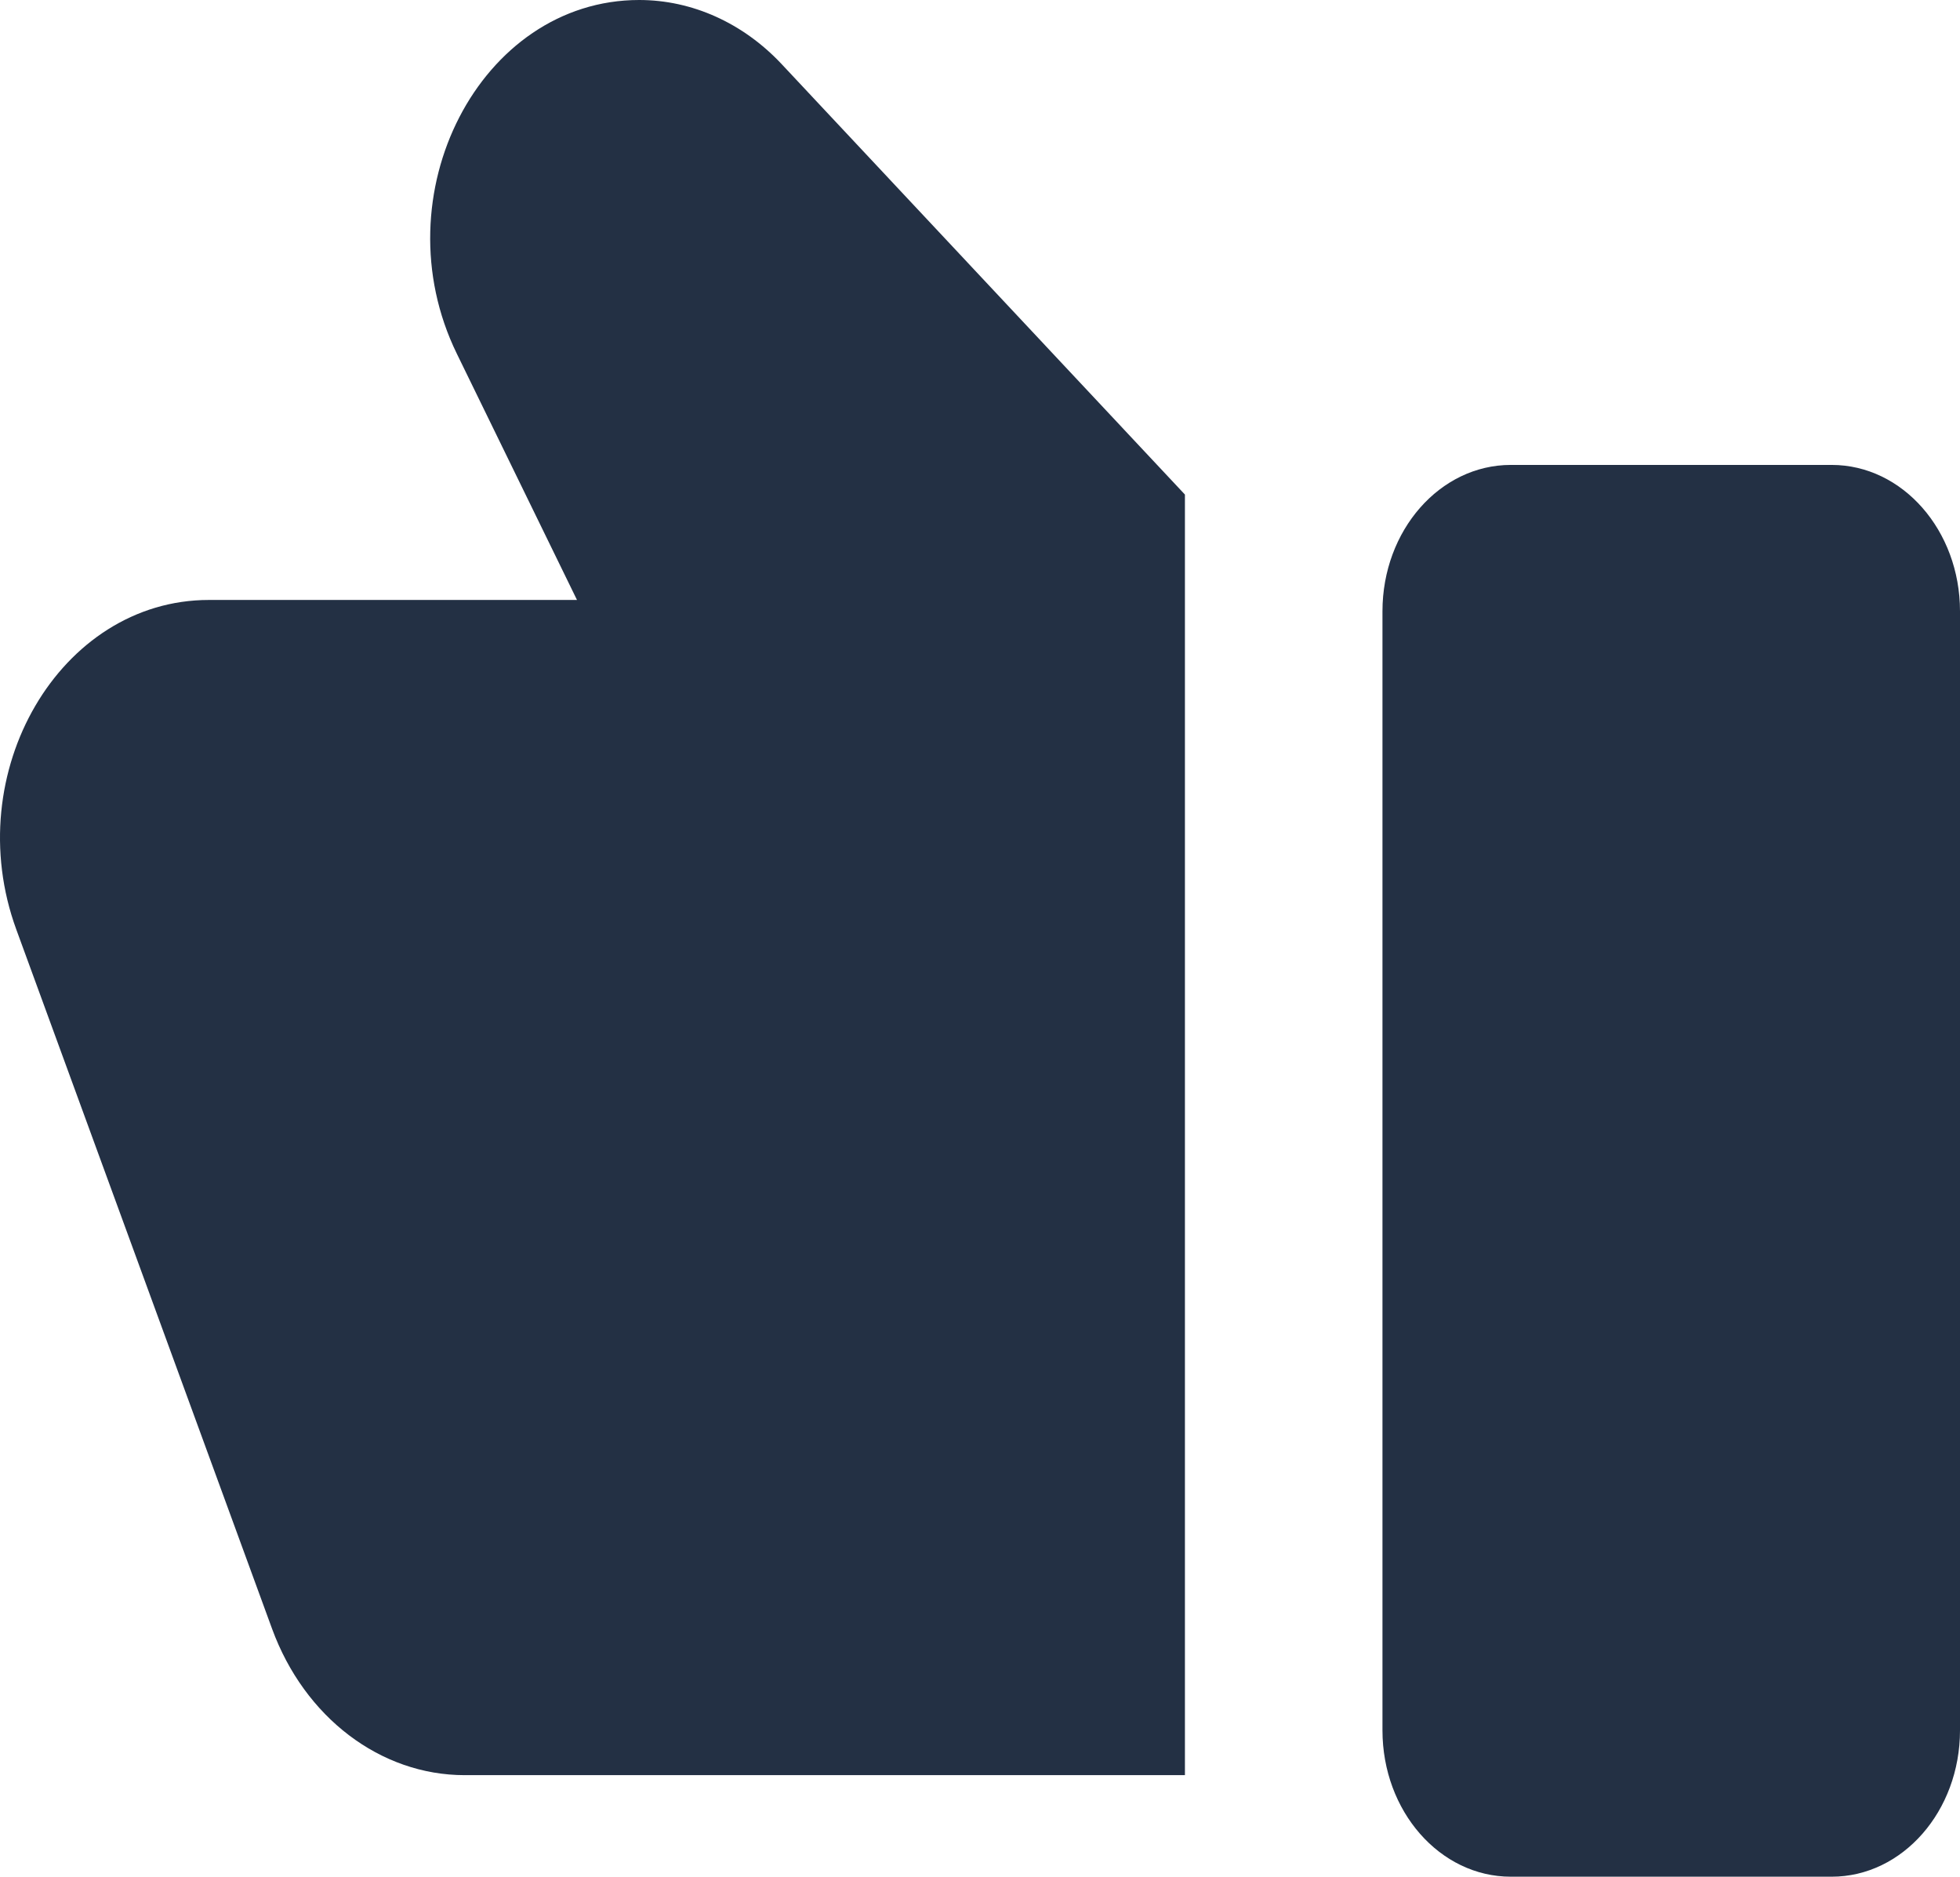
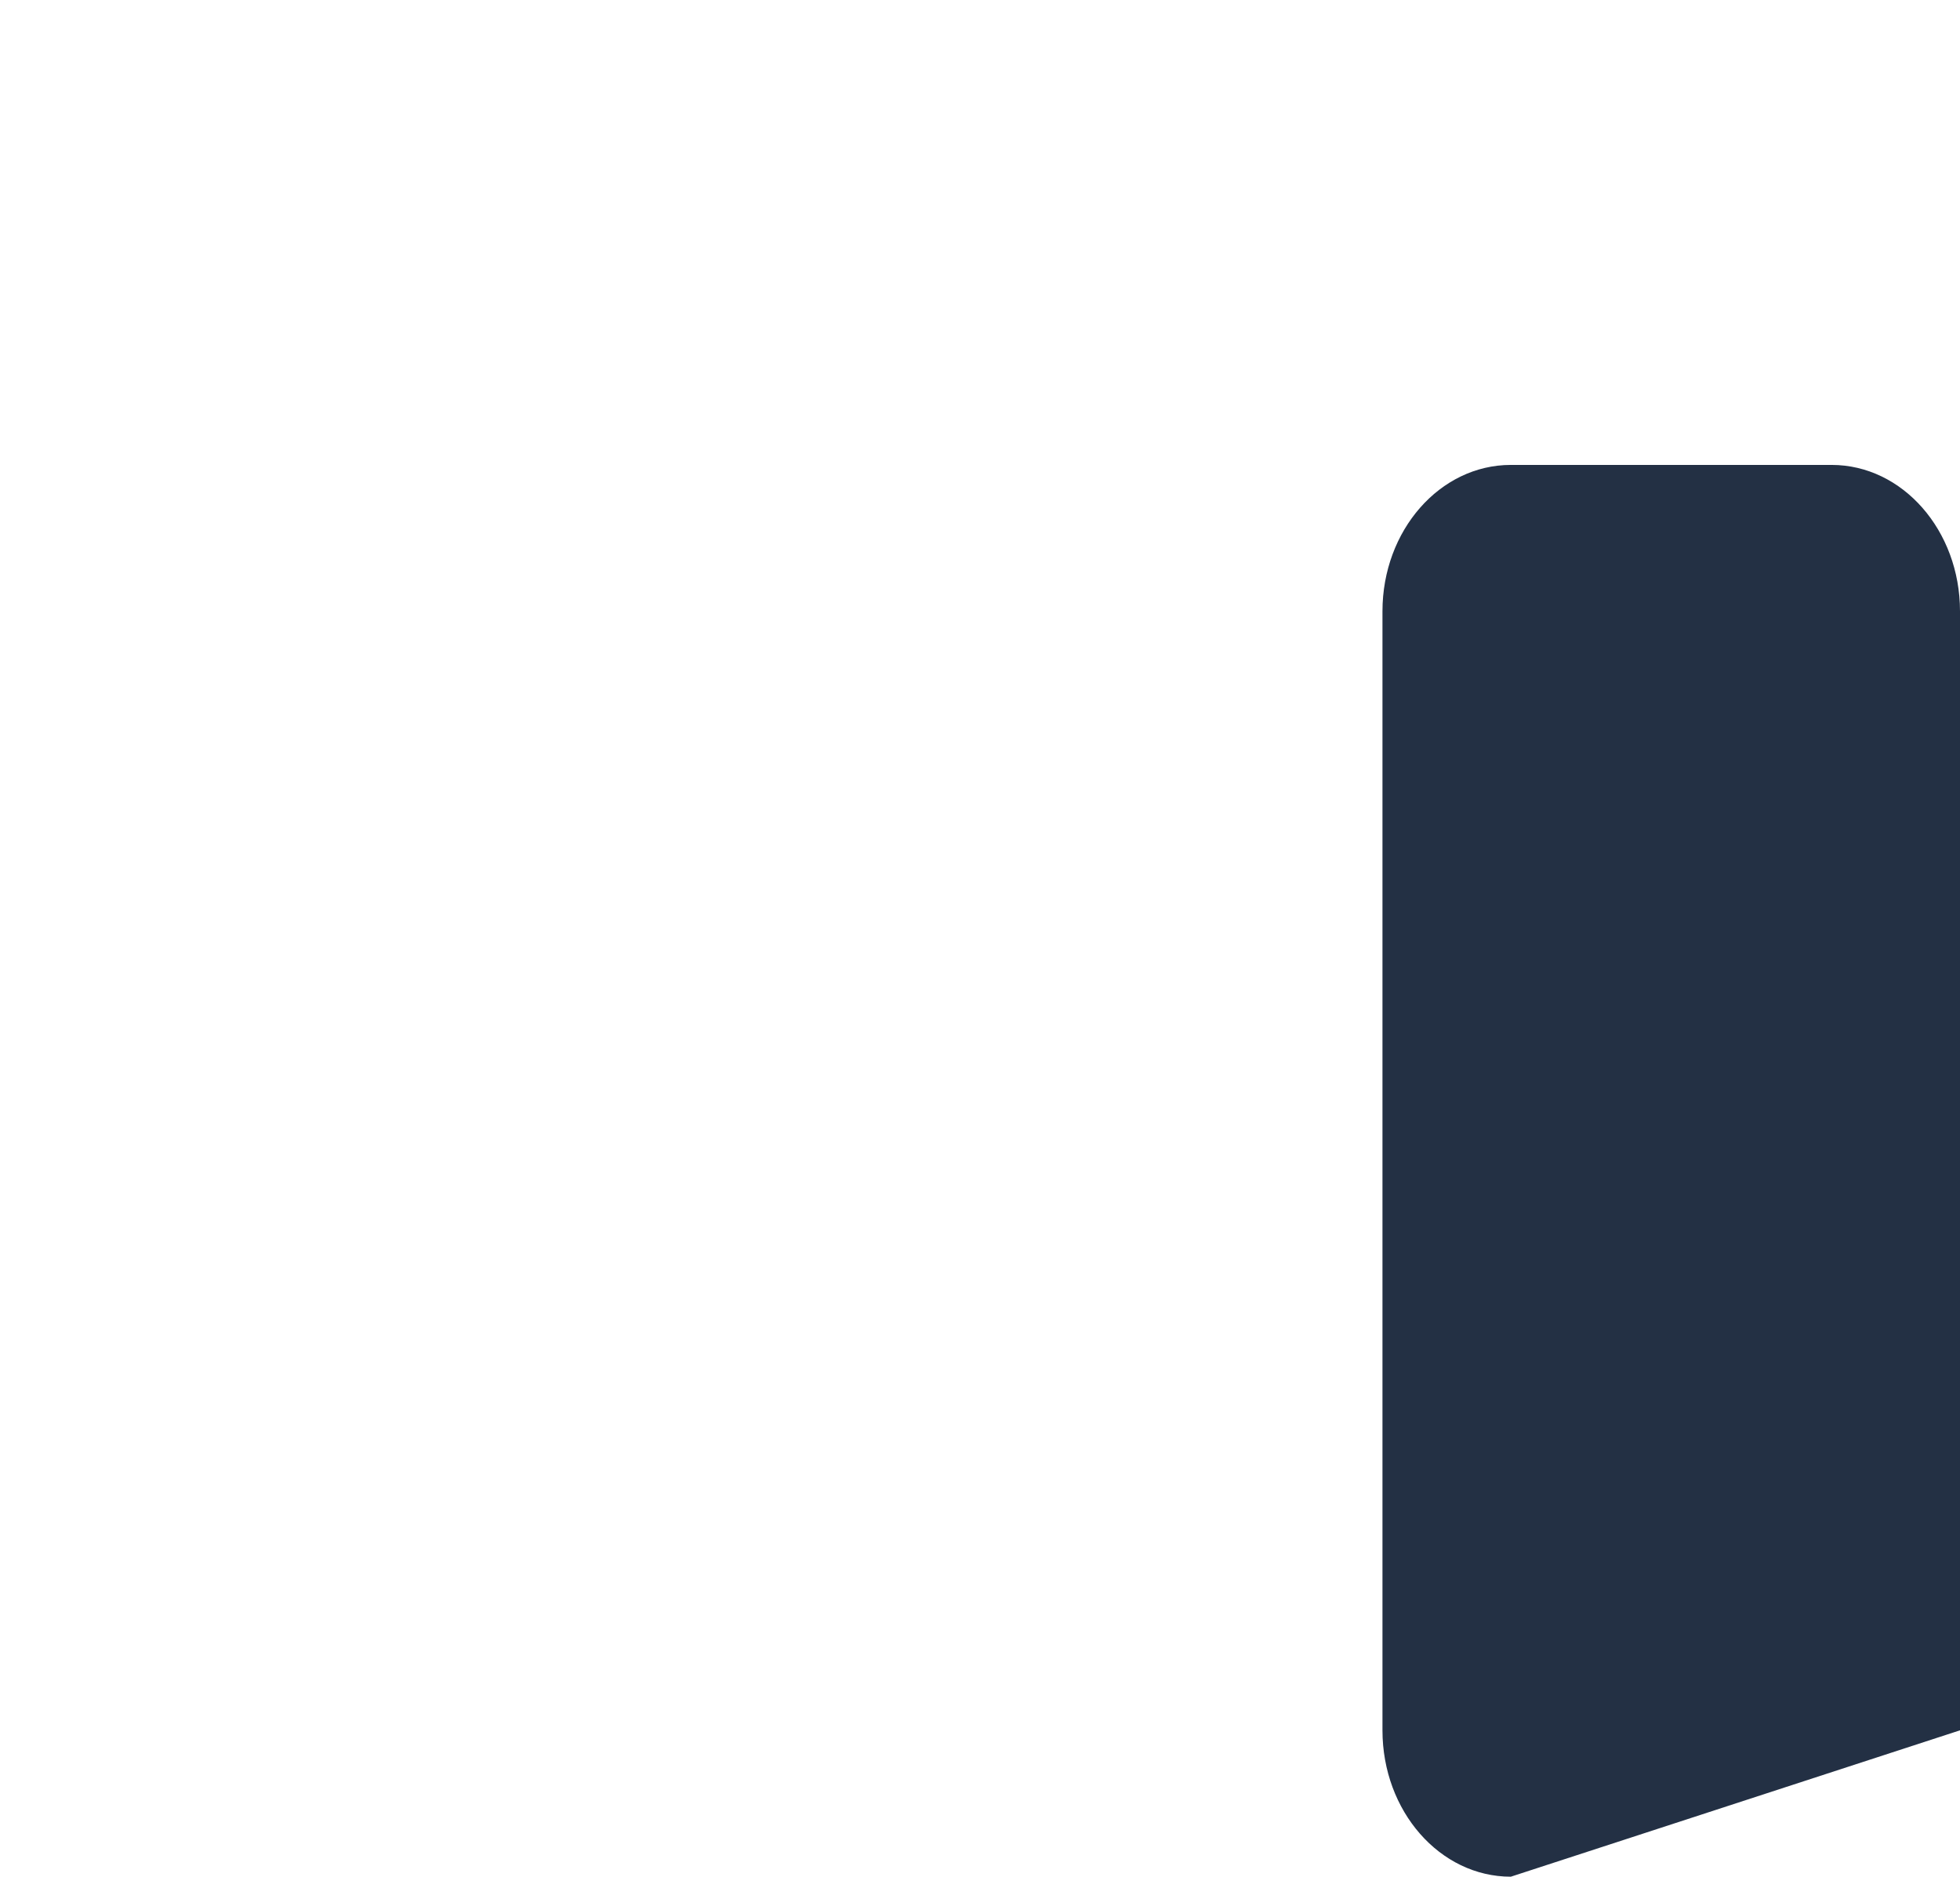
<svg xmlns="http://www.w3.org/2000/svg" width="47" height="45" viewBox="0 0 47 45" fill="none">
-   <path d="M36.229 11.148L43.922 11.148C45.621 11.148 47 12.719 47 14.657L47 41.49C47 43.429 45.621 45 43.922 45L36.229 45C34.529 45 33.151 43.429 33.151 41.49L33.151 14.657C33.151 12.719 34.529 11.148 36.229 11.148Z" fill="#233044" />
-   <path d="M5.009 14.386L13.836 14.386L10.954 8.48C9.098 4.677 11.51 -1.29219e-05 15.327 -1.25882e-05C16.597 -1.24771e-05 17.82 0.551 18.747 1.541L28.414 11.859L28.414 42.565L11.143 42.565C9.123 42.565 7.302 41.181 6.524 39.055L0.391 22.288C-0.984 18.529 1.437 14.386 5.009 14.386Z" fill="#233044" />
+   <path d="M36.229 11.148L43.922 11.148C45.621 11.148 47 12.719 47 14.657L47 41.49L36.229 45C34.529 45 33.151 43.429 33.151 41.49L33.151 14.657C33.151 12.719 34.529 11.148 36.229 11.148Z" fill="#233044" />
</svg>